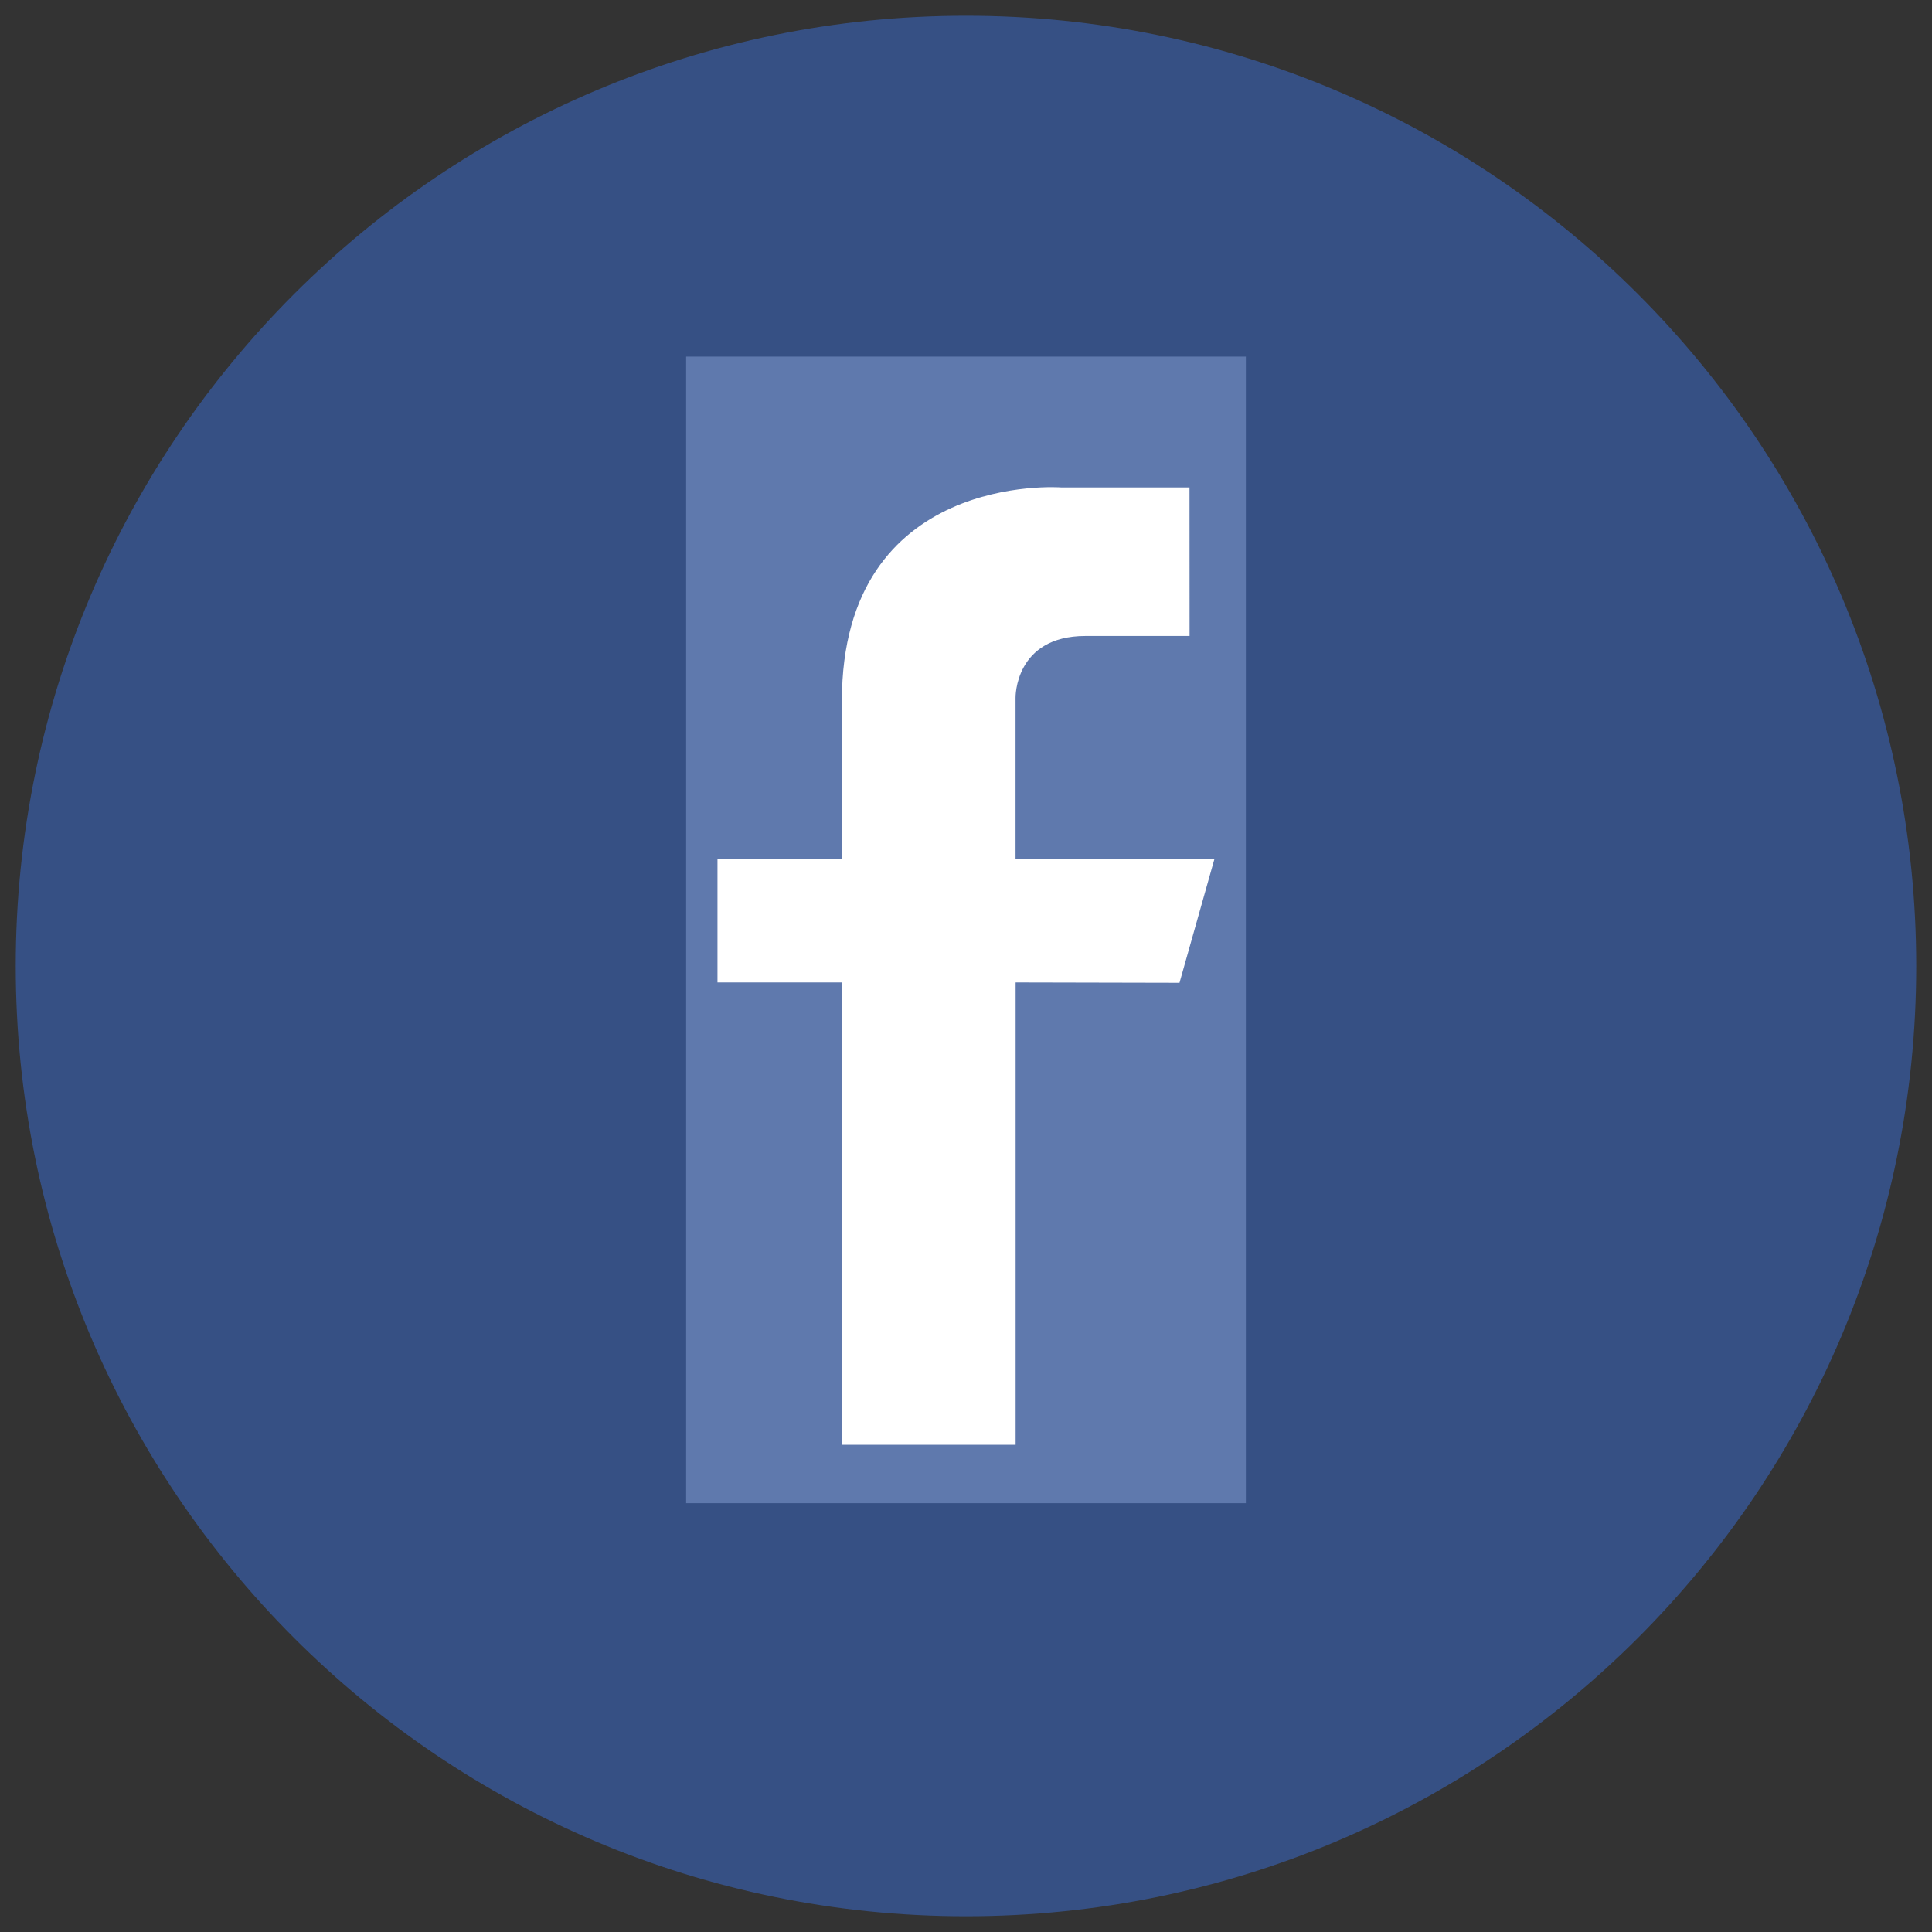
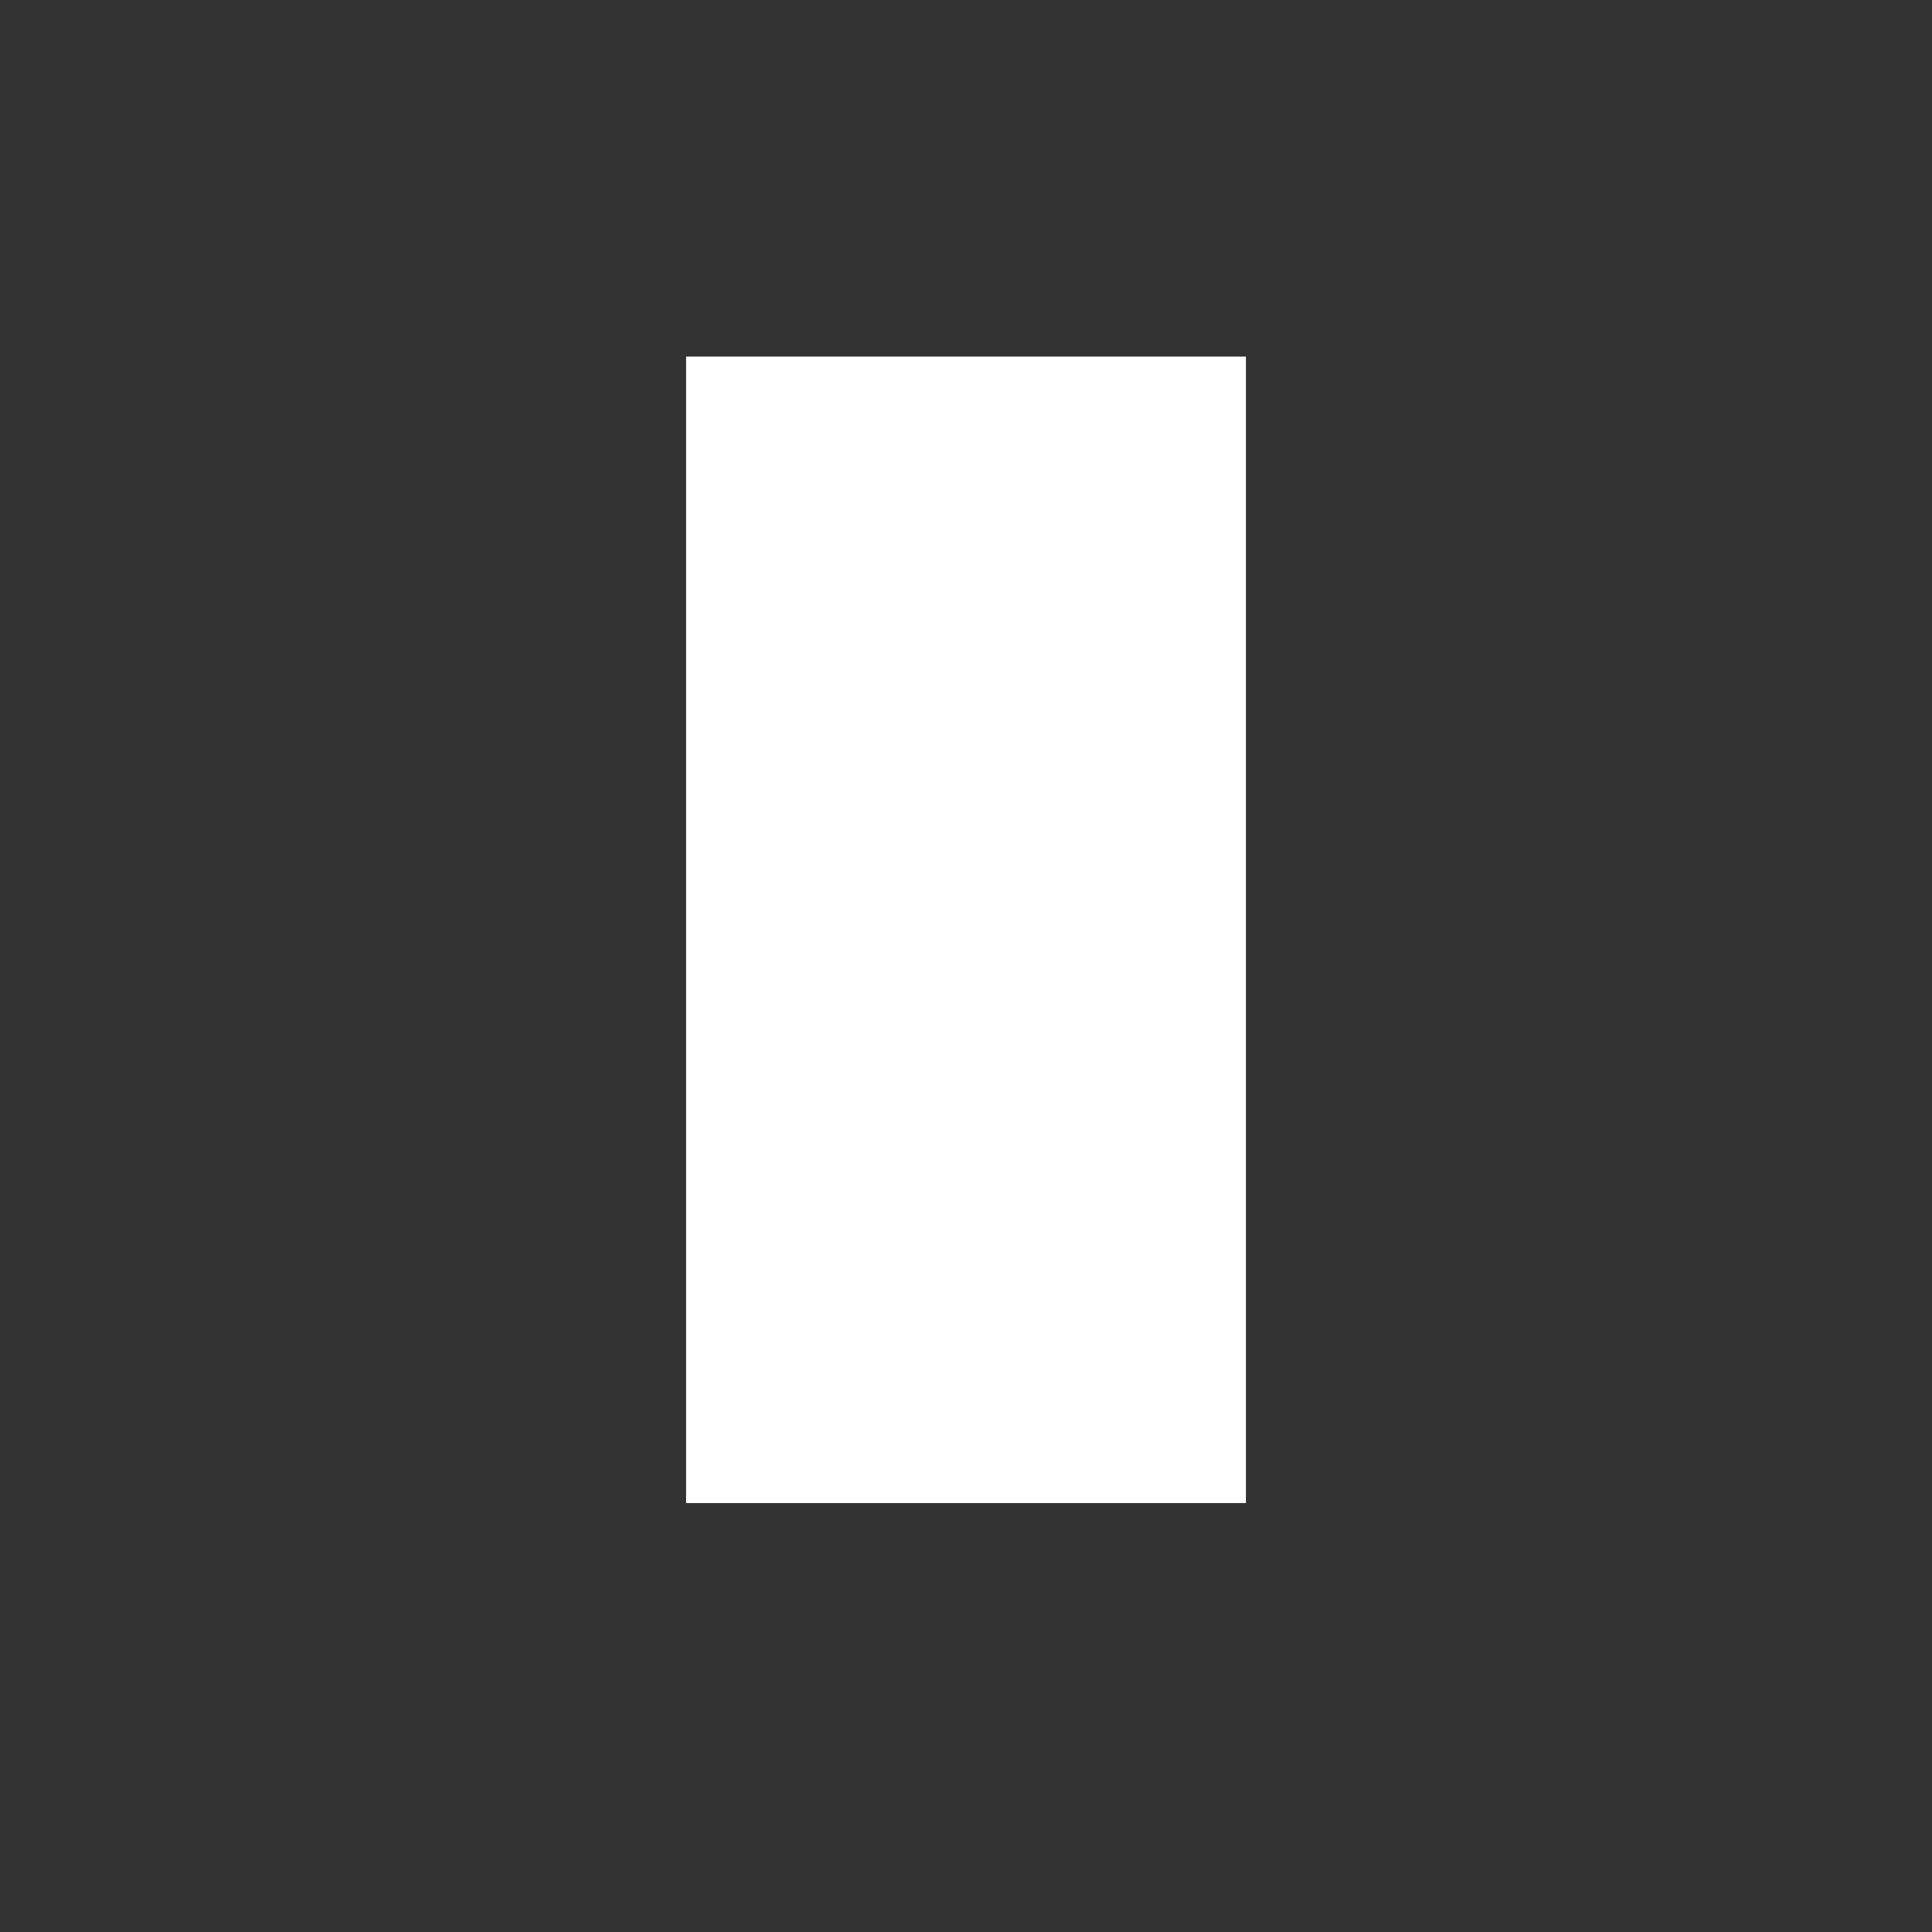
<svg xmlns="http://www.w3.org/2000/svg" version="1.1" id="Calque_1" x="0px" y="0px" width="53.5px" height="53.5px" viewBox="0 0 53.5 53.5" enable-background="new 0 0 53.5 53.5" xml:space="preserve">
  <rect x="0" y="0" width="53.5" height="53.5" fill="#333333" stroke="none" />
  <rect x="19" y="9.875" fill="#FFFFFF" width="15.5" height="31.75" />
-   <path opacity="0.8" fill="#385898" enable-background="new    " d="M26.75,0.436c-14.533,0-26.314,11.781-26.314,26.314  S12.217,53.064,26.75,53.064c14.532,0,26.313-11.781,26.313-26.314S41.282,0.436,26.75,0.436z M32.662,27.215l-4.538-0.01v12.803  h-4.816V27.205h-3.44v-3.429l3.445,0.009c0,0,0-3.012,0-4.375c0-6.365,6.063-5.913,6.063-5.913h3.563l0.002,4.114h-2.881  c-1.968,0-1.938,1.71-1.938,1.71v4.454l5.508,0.009L32.662,27.215z" />
</svg>